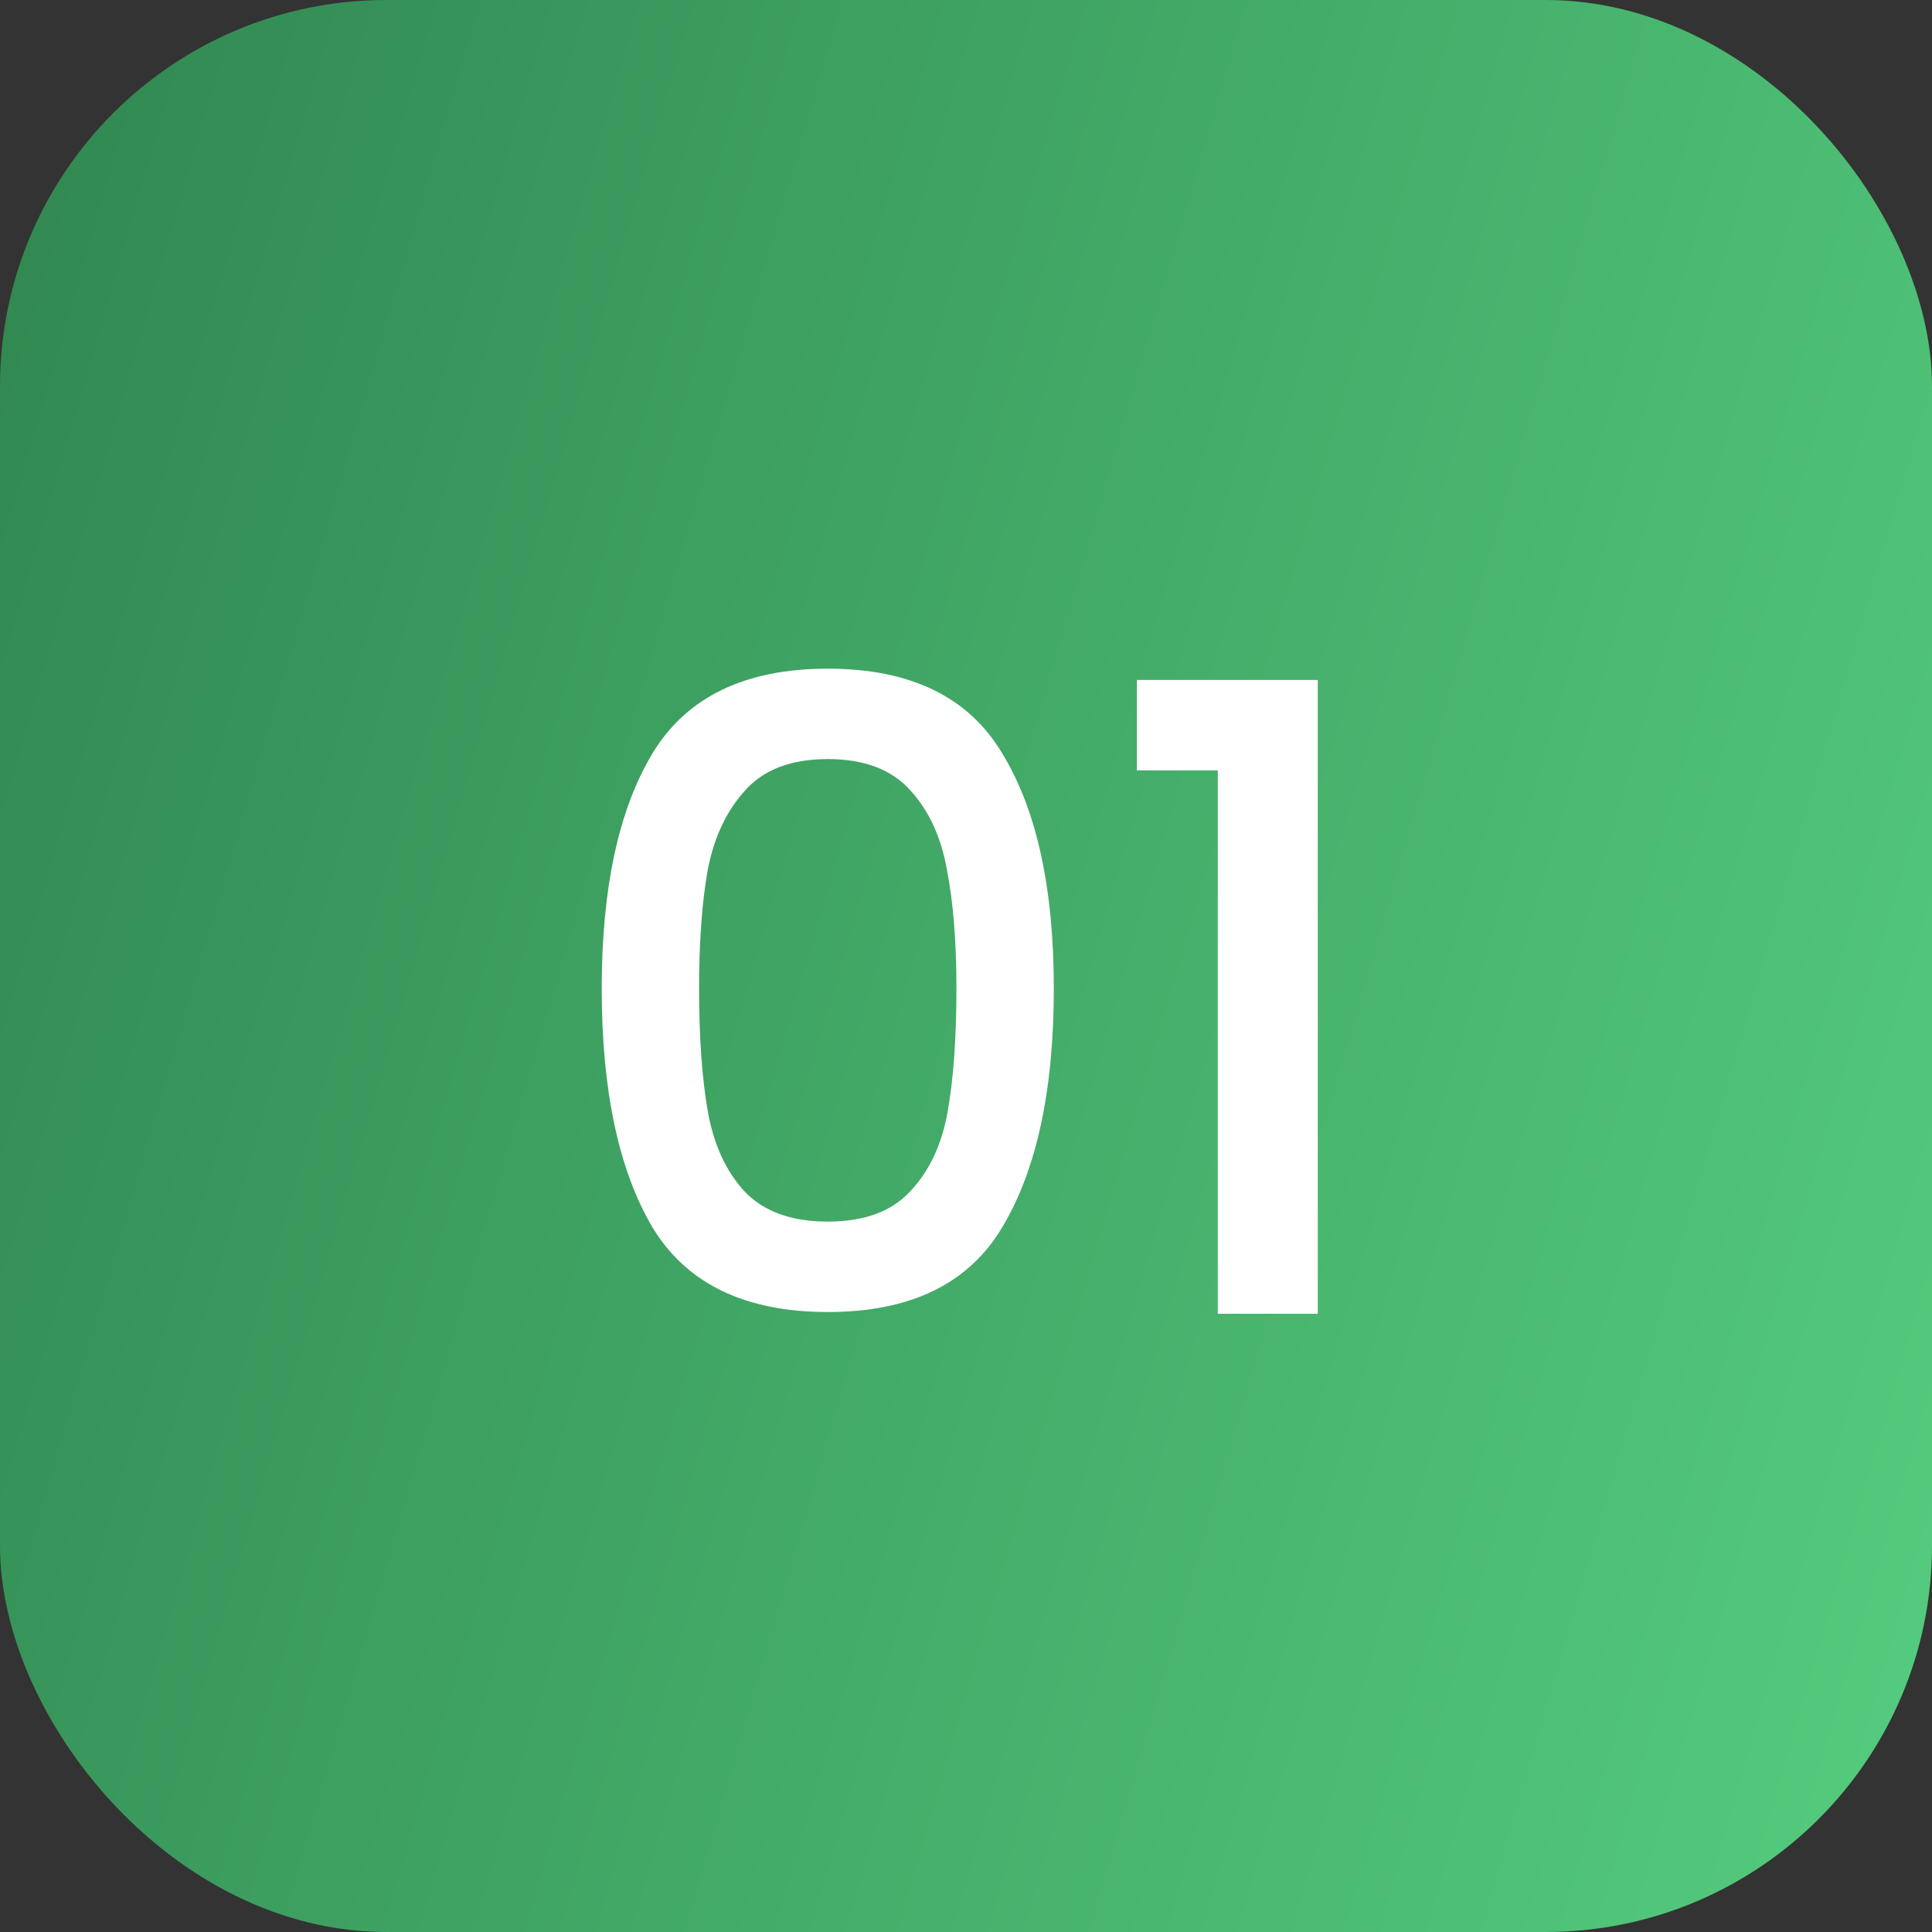
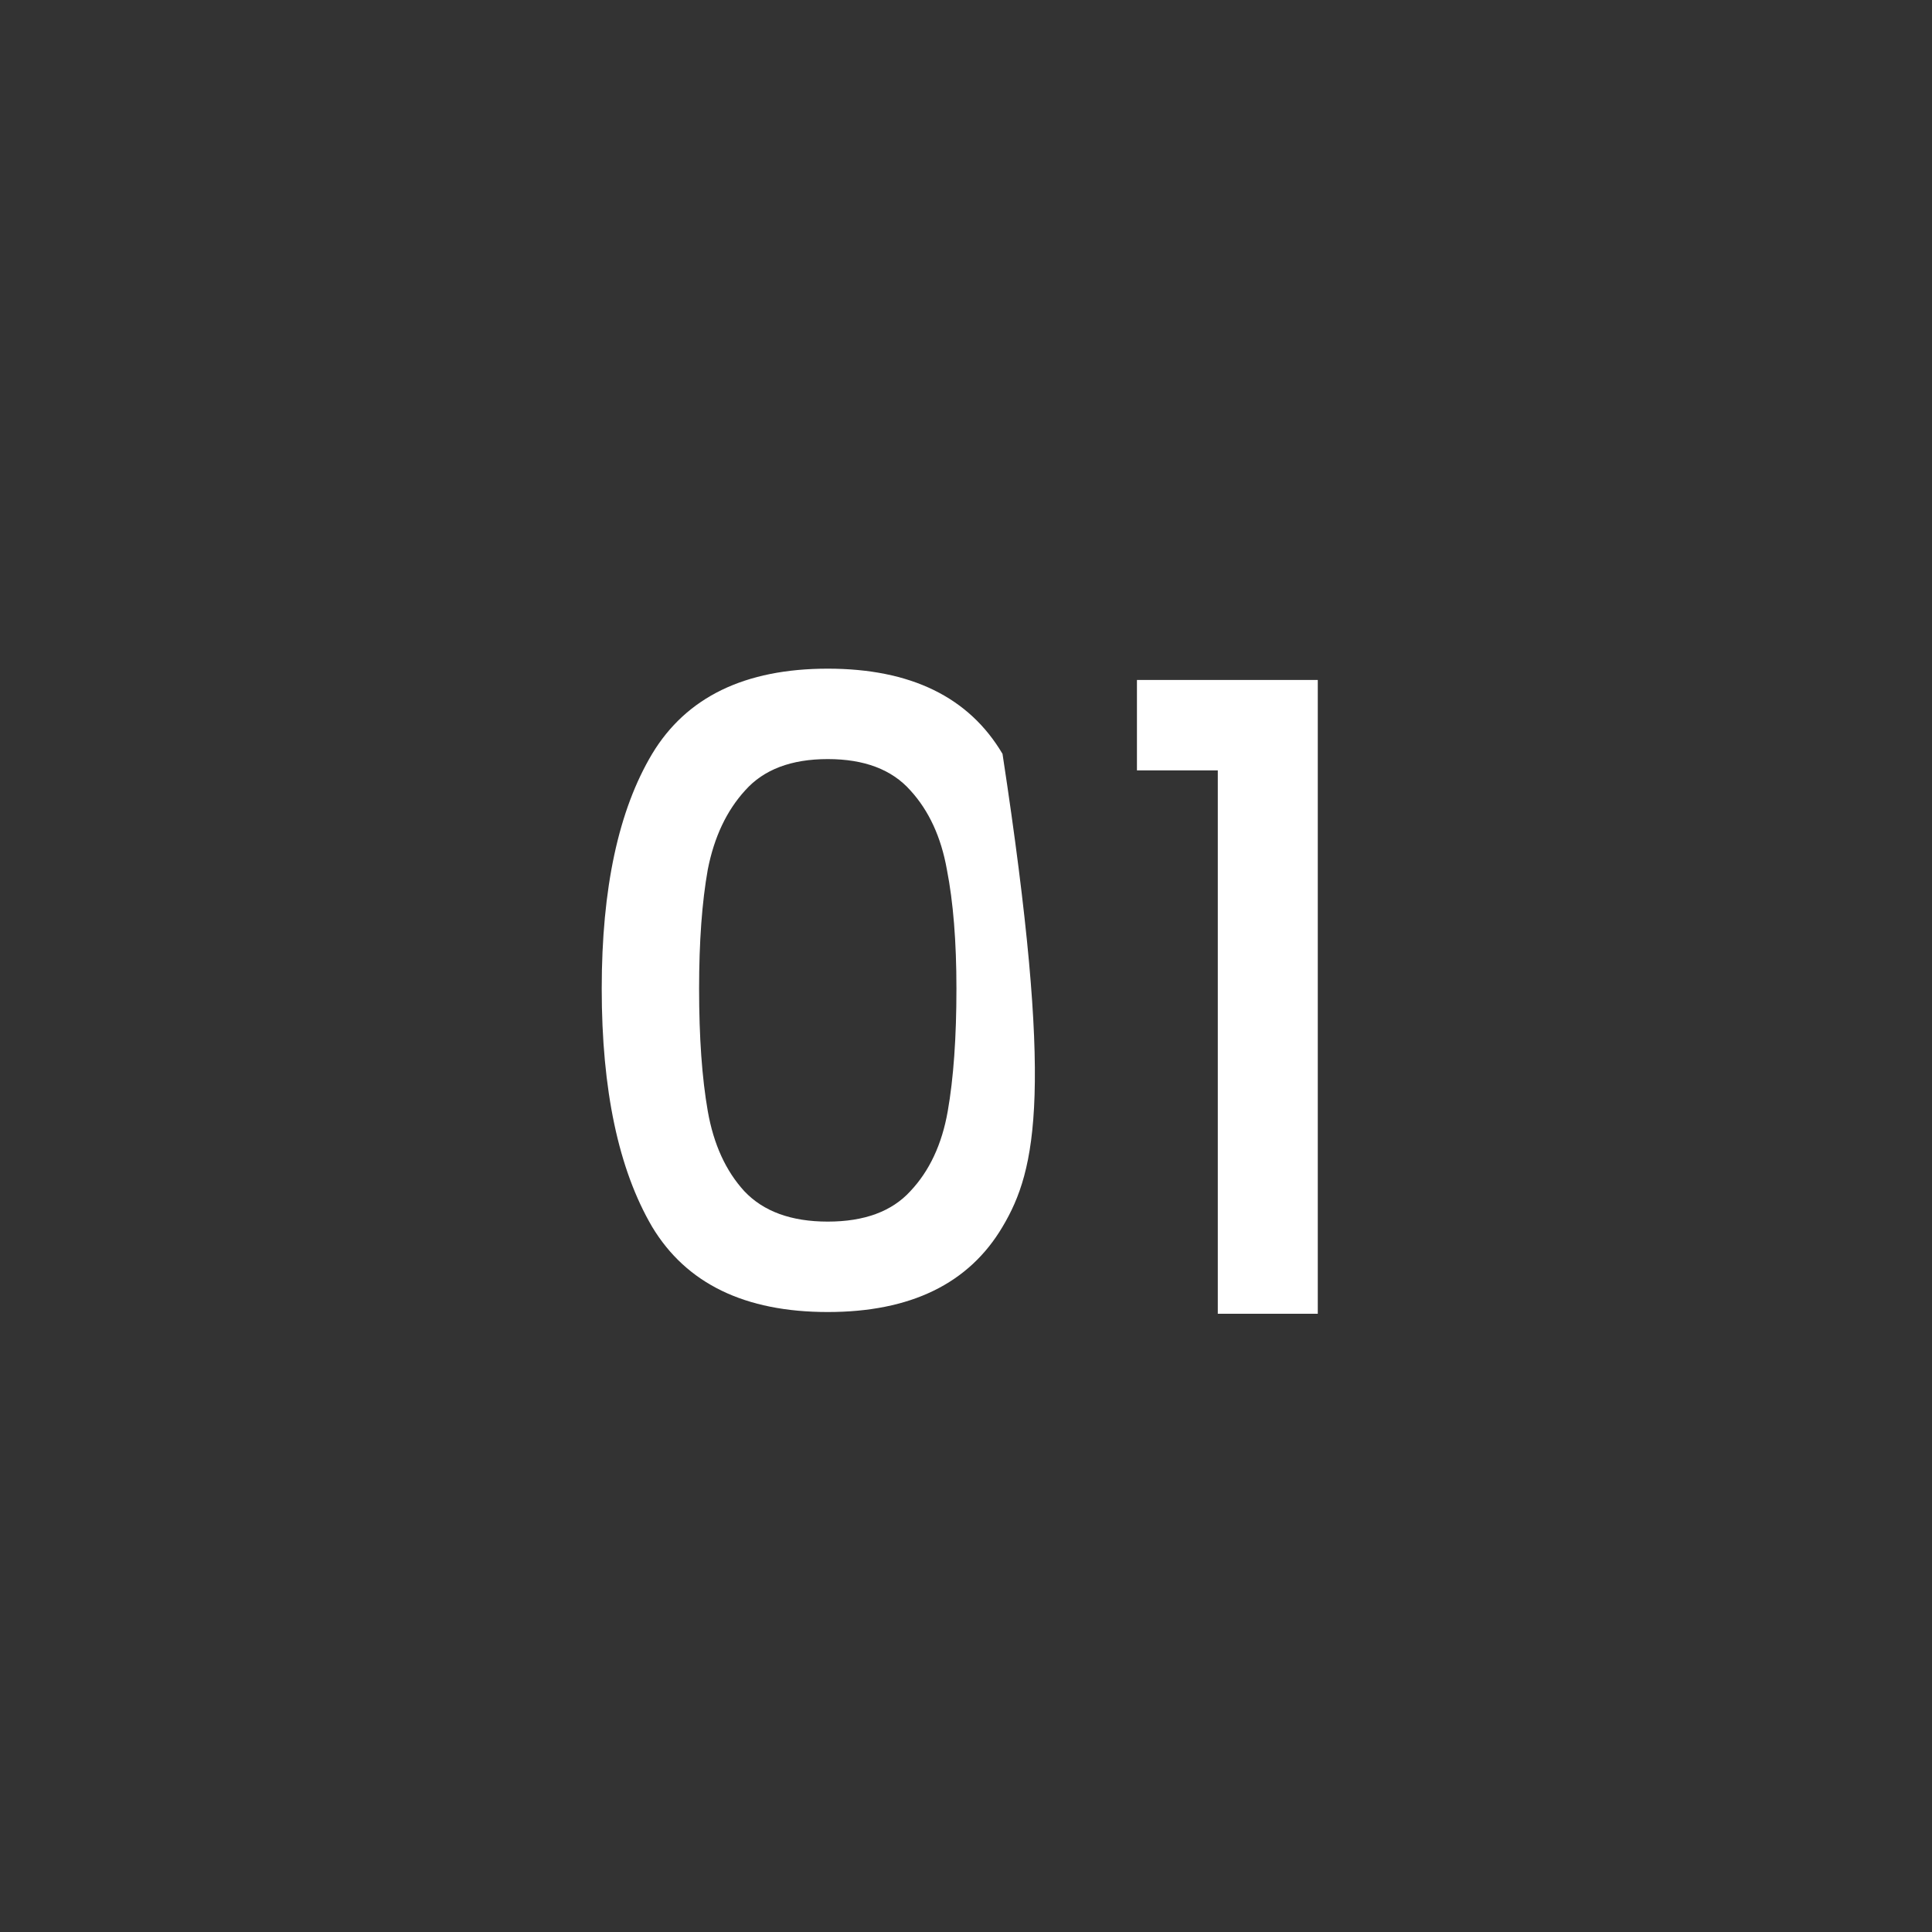
<svg xmlns="http://www.w3.org/2000/svg" width="100" height="100" viewBox="0 0 100 100" fill="none">
  <rect x="0" y="0" width="100" height="100" fill="#333333" stroke="none" />
-   <rect width="100" height="100" rx="20" fill="url(#paint0_linear_210_103)" />
-   <path d="M31.145 51.17C31.145 45.98 32.015 41.93 33.755 39.02C35.525 36.08 38.555 34.61 42.845 34.61C47.135 34.61 50.15 36.08 51.89 39.02C53.66 41.93 54.545 45.98 54.545 51.17C54.545 56.42 53.66 60.53 51.89 63.5C50.15 66.44 47.135 67.91 42.845 67.91C38.555 67.91 35.525 66.44 33.755 63.5C32.015 60.53 31.145 56.42 31.145 51.17ZM49.505 51.17C49.505 48.74 49.34 46.685 49.01 45.005C48.71 43.325 48.08 41.96 47.12 40.91C46.16 39.83 44.735 39.29 42.845 39.29C40.955 39.29 39.53 39.83 38.57 40.91C37.61 41.96 36.965 43.325 36.635 45.005C36.335 46.685 36.185 48.74 36.185 51.17C36.185 53.69 36.335 55.805 36.635 57.515C36.935 59.225 37.565 60.605 38.525 61.655C39.515 62.705 40.955 63.23 42.845 63.23C44.735 63.23 46.16 62.705 47.12 61.655C48.11 60.605 48.755 59.225 49.055 57.515C49.355 55.805 49.505 53.69 49.505 51.17ZM58.848 39.875V35.195H68.208V68H63.033V39.875H58.848Z" fill="white" />
+   <path d="M31.145 51.17C31.145 45.98 32.015 41.93 33.755 39.02C35.525 36.08 38.555 34.61 42.845 34.61C47.135 34.61 50.15 36.08 51.89 39.02C54.545 56.42 53.66 60.53 51.89 63.5C50.15 66.44 47.135 67.91 42.845 67.91C38.555 67.91 35.525 66.44 33.755 63.5C32.015 60.53 31.145 56.42 31.145 51.17ZM49.505 51.17C49.505 48.74 49.34 46.685 49.01 45.005C48.71 43.325 48.08 41.96 47.12 40.91C46.16 39.83 44.735 39.29 42.845 39.29C40.955 39.29 39.53 39.83 38.57 40.91C37.61 41.96 36.965 43.325 36.635 45.005C36.335 46.685 36.185 48.74 36.185 51.17C36.185 53.69 36.335 55.805 36.635 57.515C36.935 59.225 37.565 60.605 38.525 61.655C39.515 62.705 40.955 63.23 42.845 63.23C44.735 63.23 46.16 62.705 47.12 61.655C48.11 60.605 48.755 59.225 49.055 57.515C49.355 55.805 49.505 53.69 49.505 51.17ZM58.848 39.875V35.195H68.208V68H63.033V39.875H58.848Z" fill="white" />
  <defs>
    <linearGradient id="paint0_linear_210_103" x1="0" y1="0" x2="119.025" y2="34.654" gradientUnits="userSpaceOnUse">
      <stop stop-color="#308750" />
      <stop offset="1" stop-color="#55CD7F" />
    </linearGradient>
  </defs>
</svg>